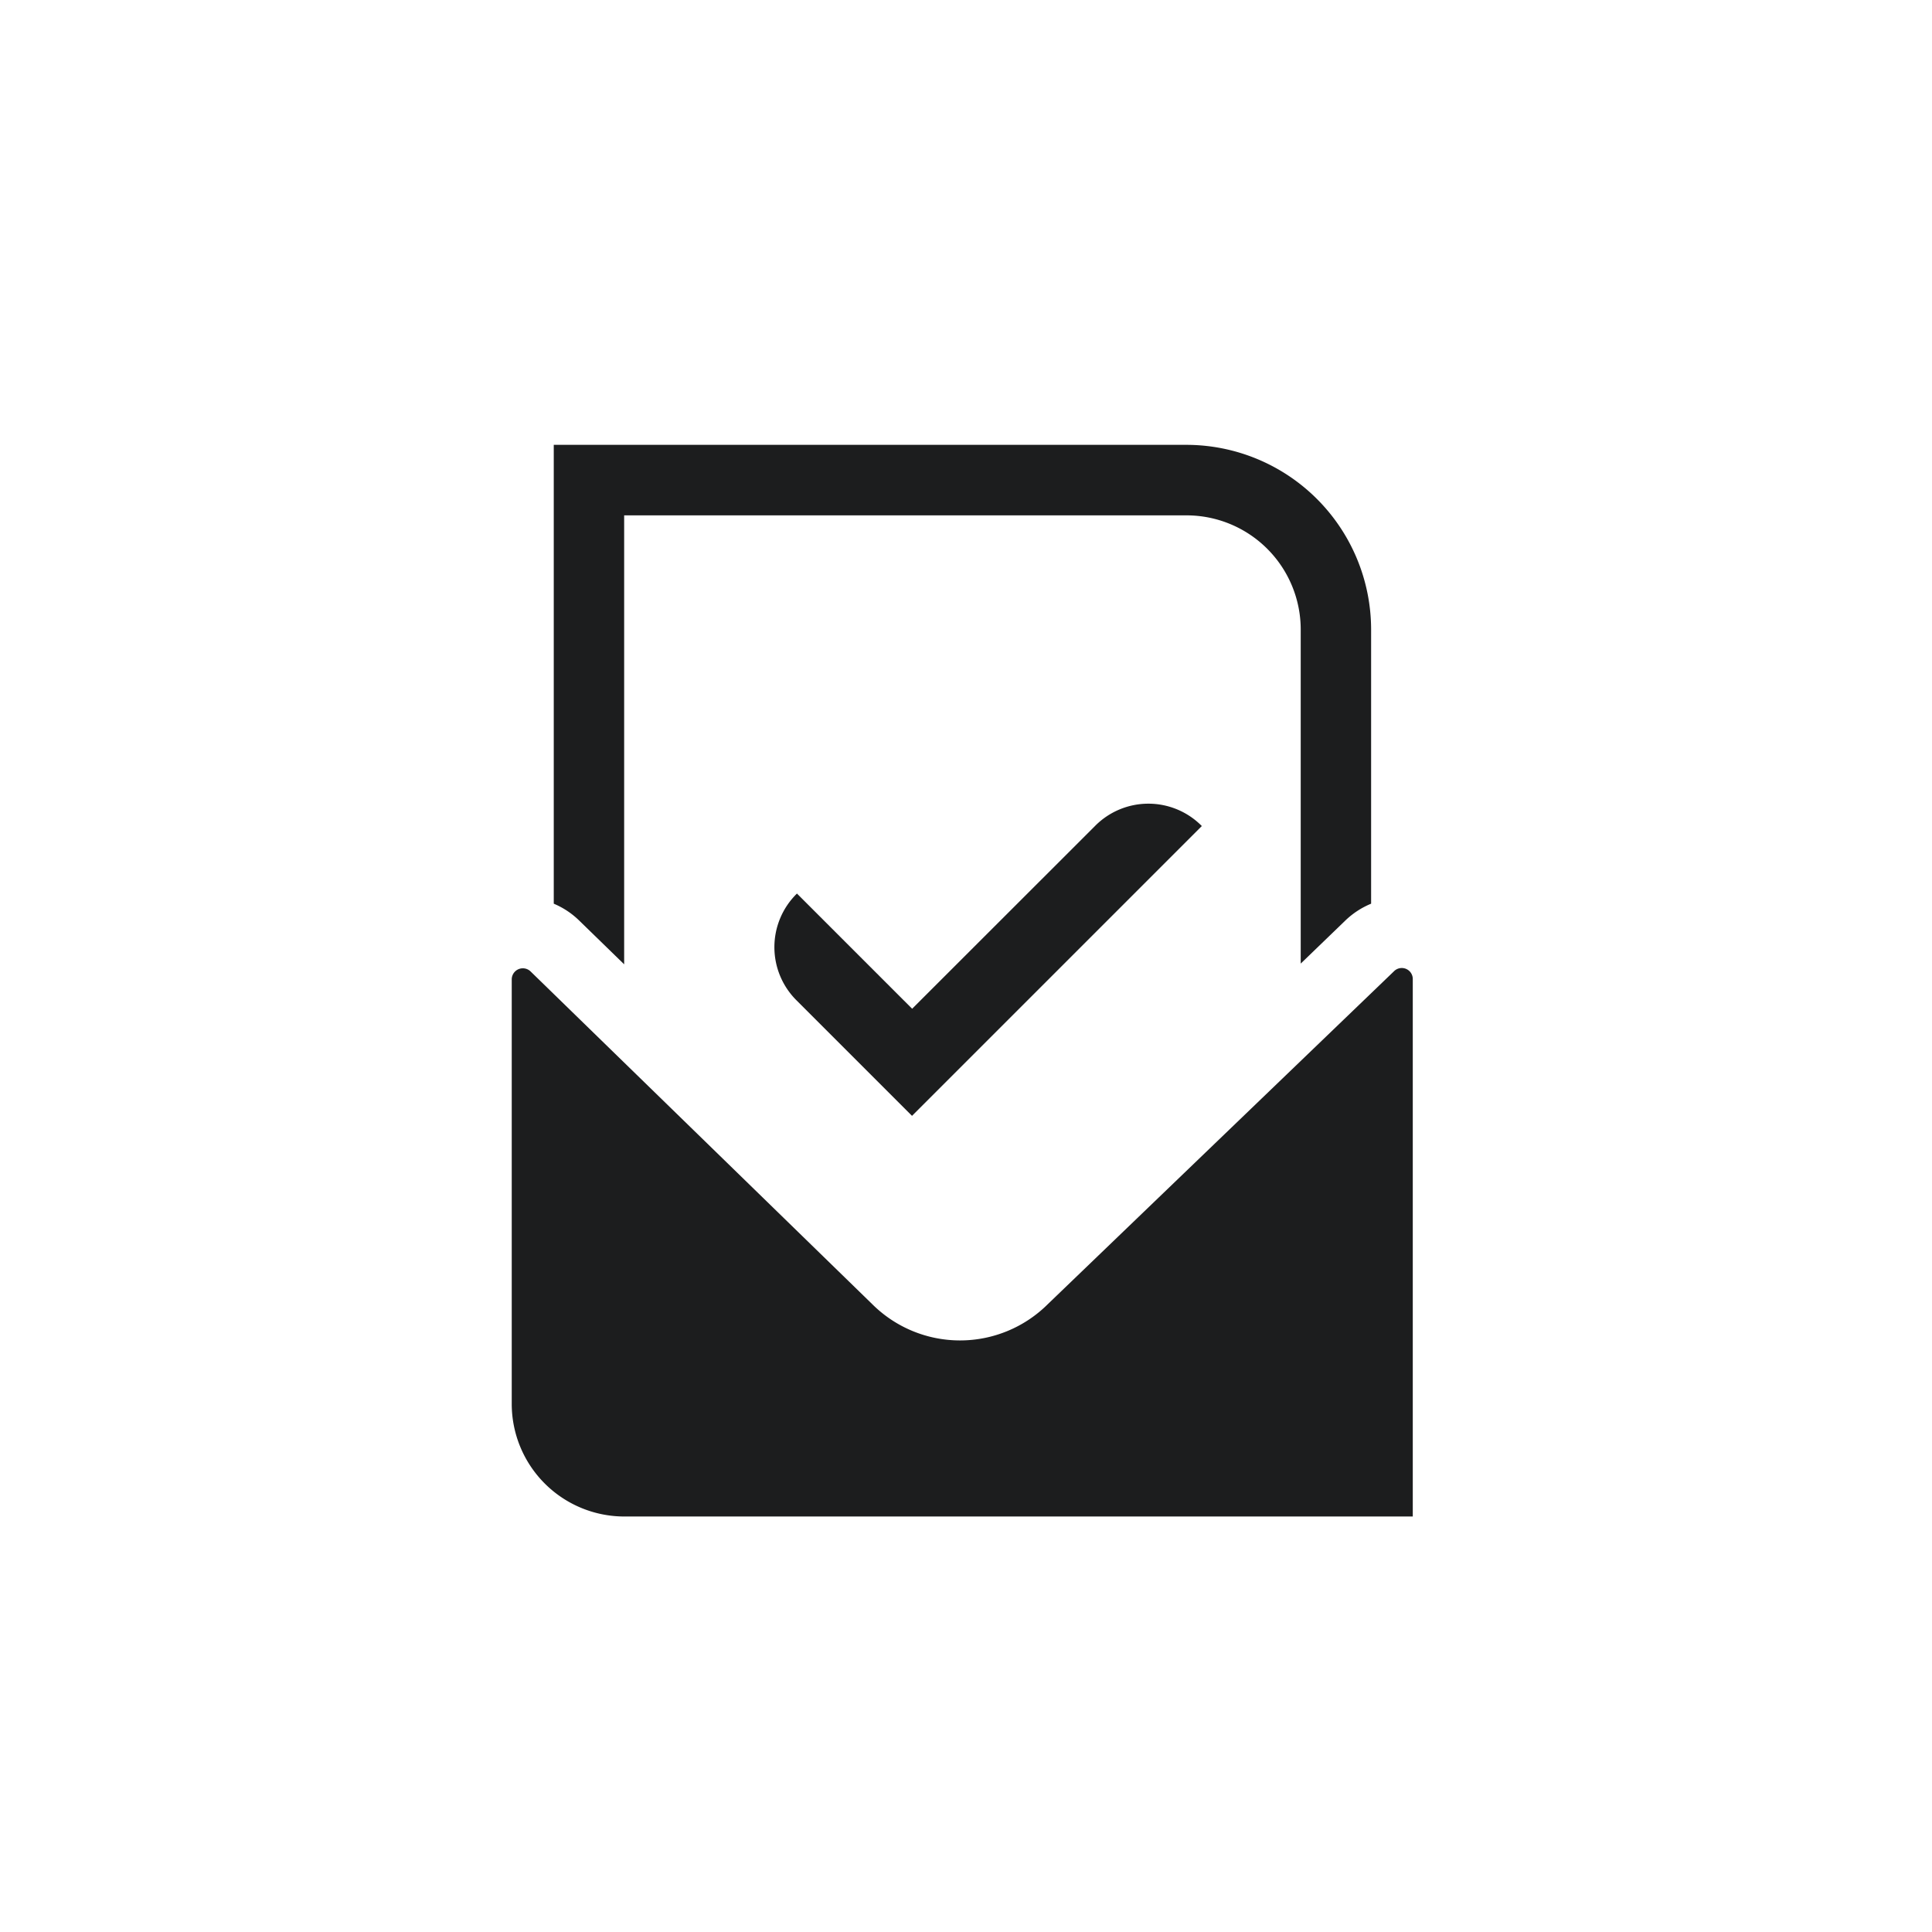
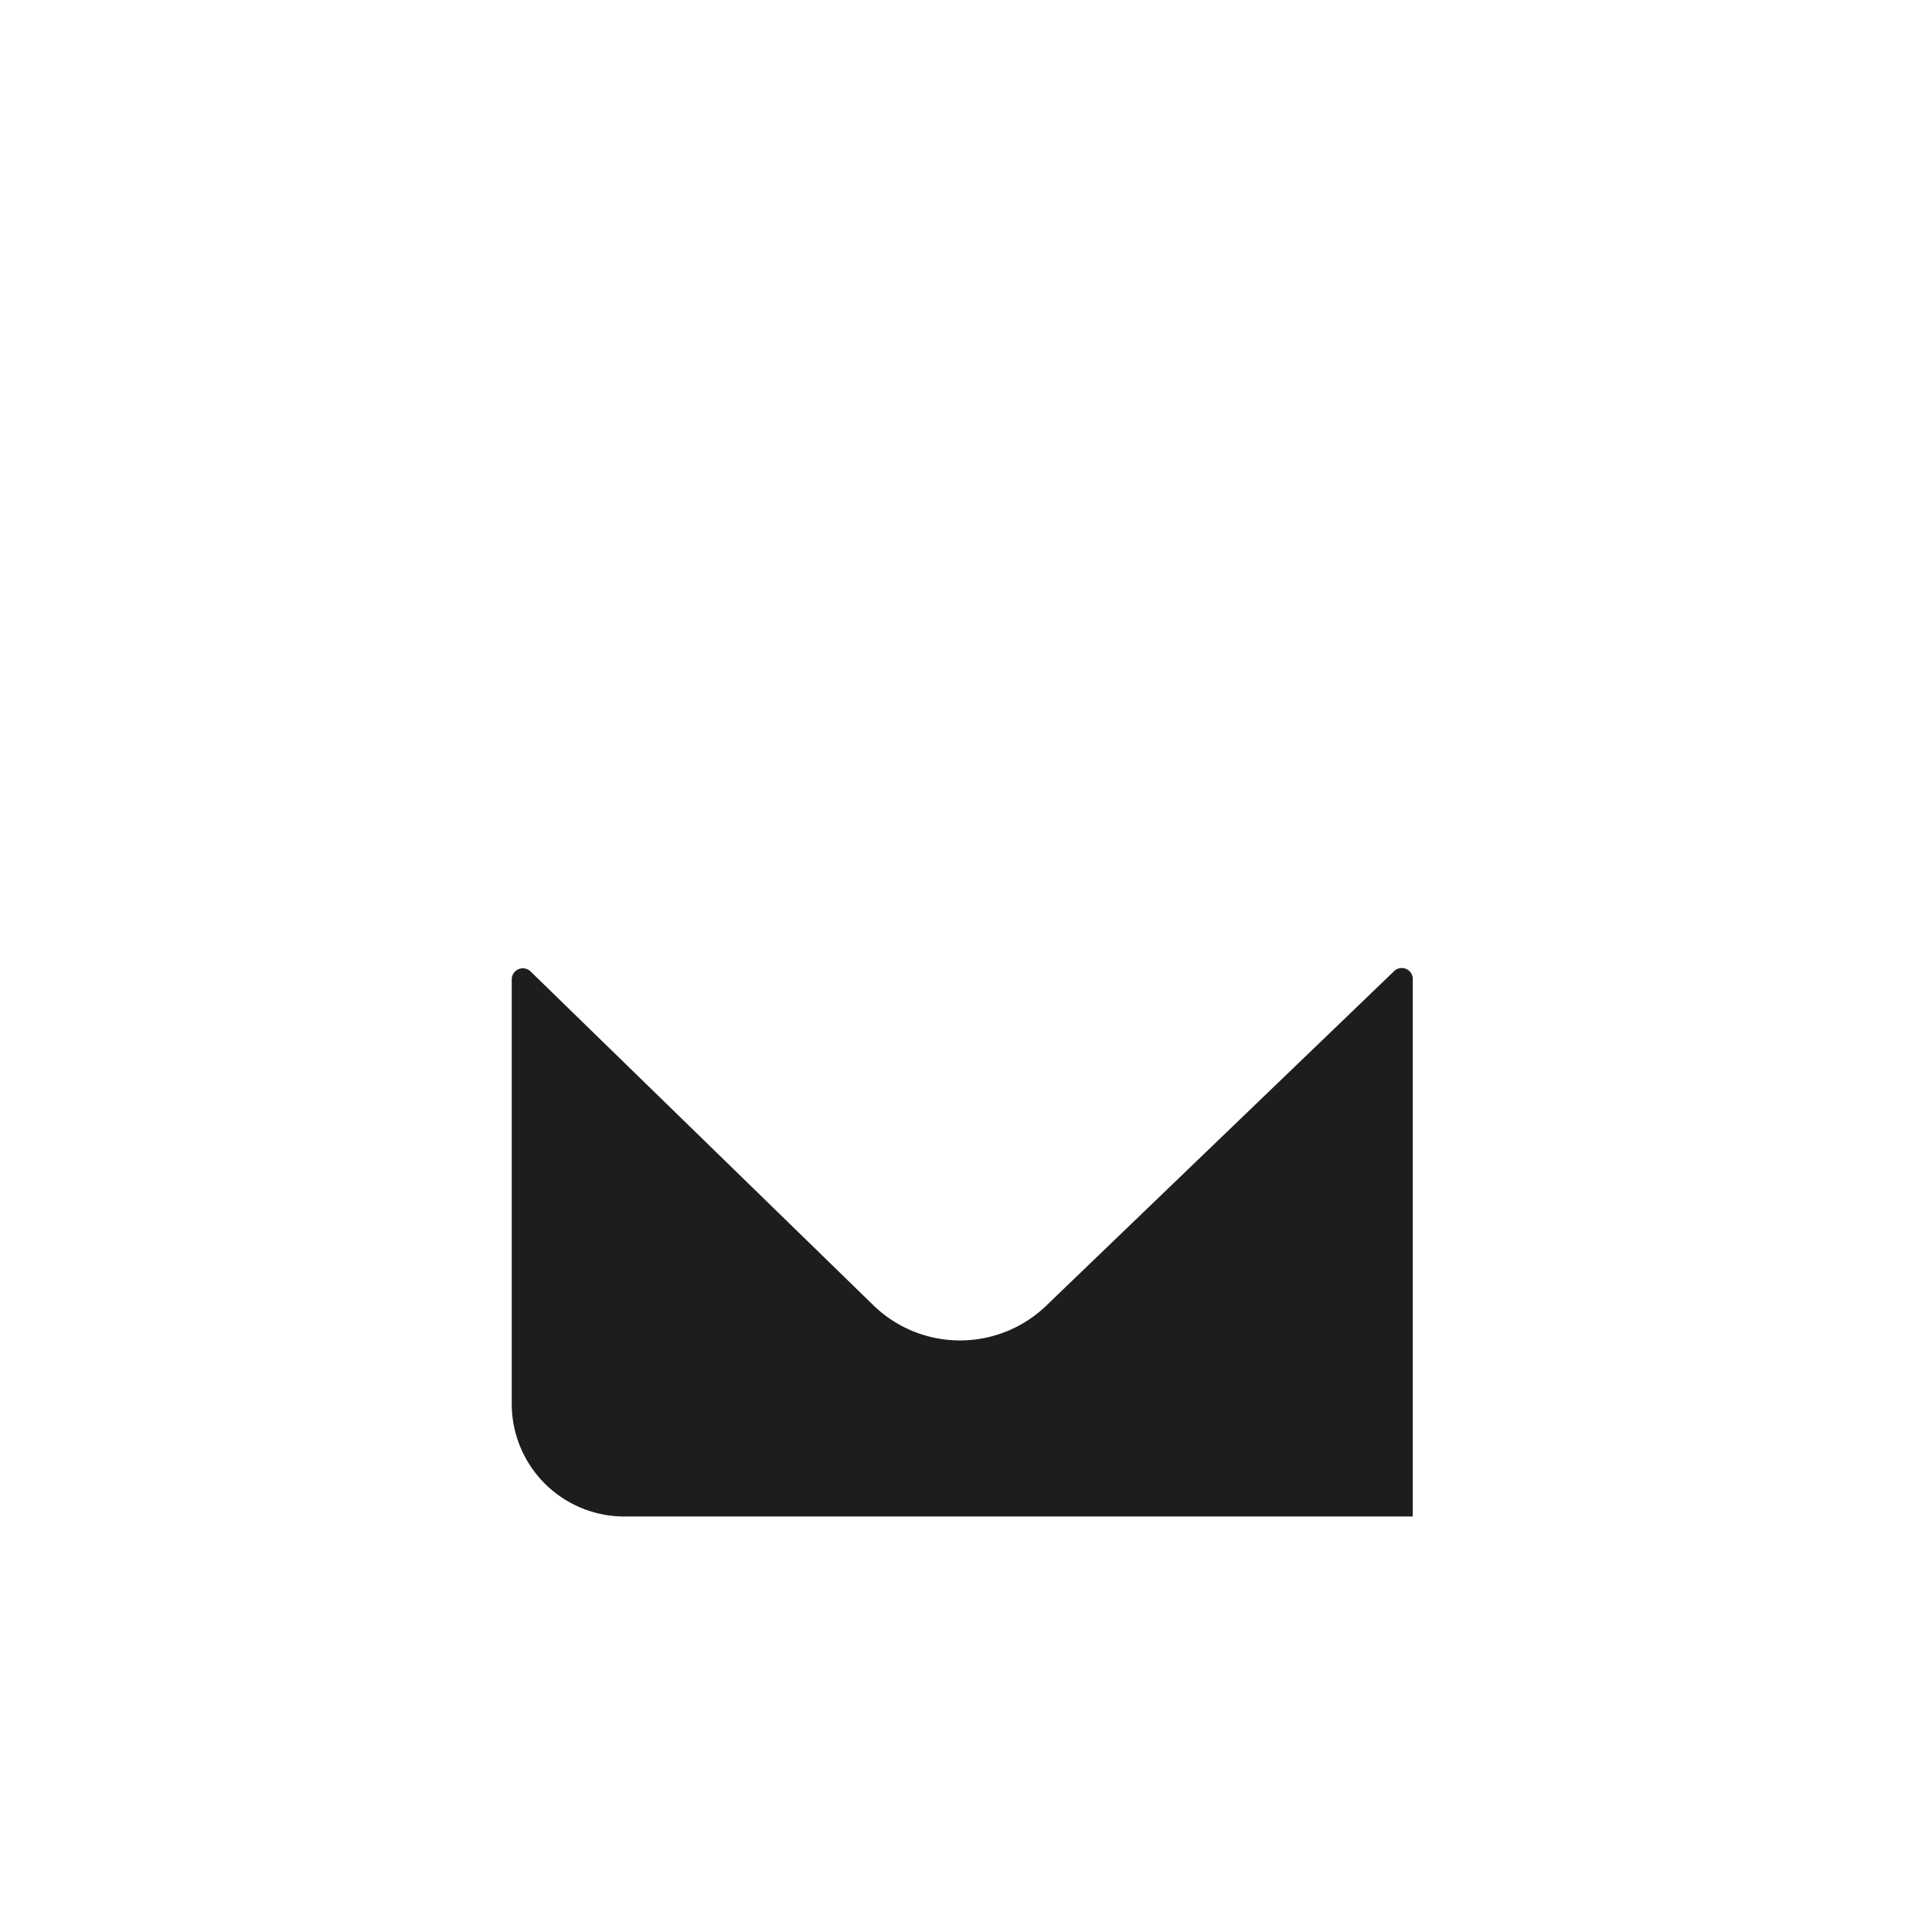
<svg xmlns="http://www.w3.org/2000/svg" id="Layer_1" data-name="Layer 1" viewBox="0 0 160 160">
  <title>Artboard 4</title>
-   <path d="M99.53,68.41l-24,24L66,82.88A6.21,6.21,0,0,1,66,74l9.54,9.54L90.68,68.41A6.21,6.21,0,0,1,99.53,68.41Z" fill="#1c1d1e" />
  <path d="M86.78,108a10.3,10.3,0,0,1-14.55,0L43.94,80.45a.92.92,0,0,0-1.56.66v35.15a9.33,9.33,0,0,0,9.33,9.33H117V81.09a.91.91,0,0,0-1.55-.66Z" fill="#1c1d1e" />
-   <path d="M48,76.27l3.69,3.59V42.68H98.26a9.46,9.46,0,0,1,9.46,9.45V79.8l3.71-3.58a6.8,6.8,0,0,1,2.12-1.38V52.13A15.31,15.31,0,0,0,98.26,36.84H45.86v38A6.73,6.73,0,0,1,48,76.27Z" fill="#1c1d1e" />
</svg>